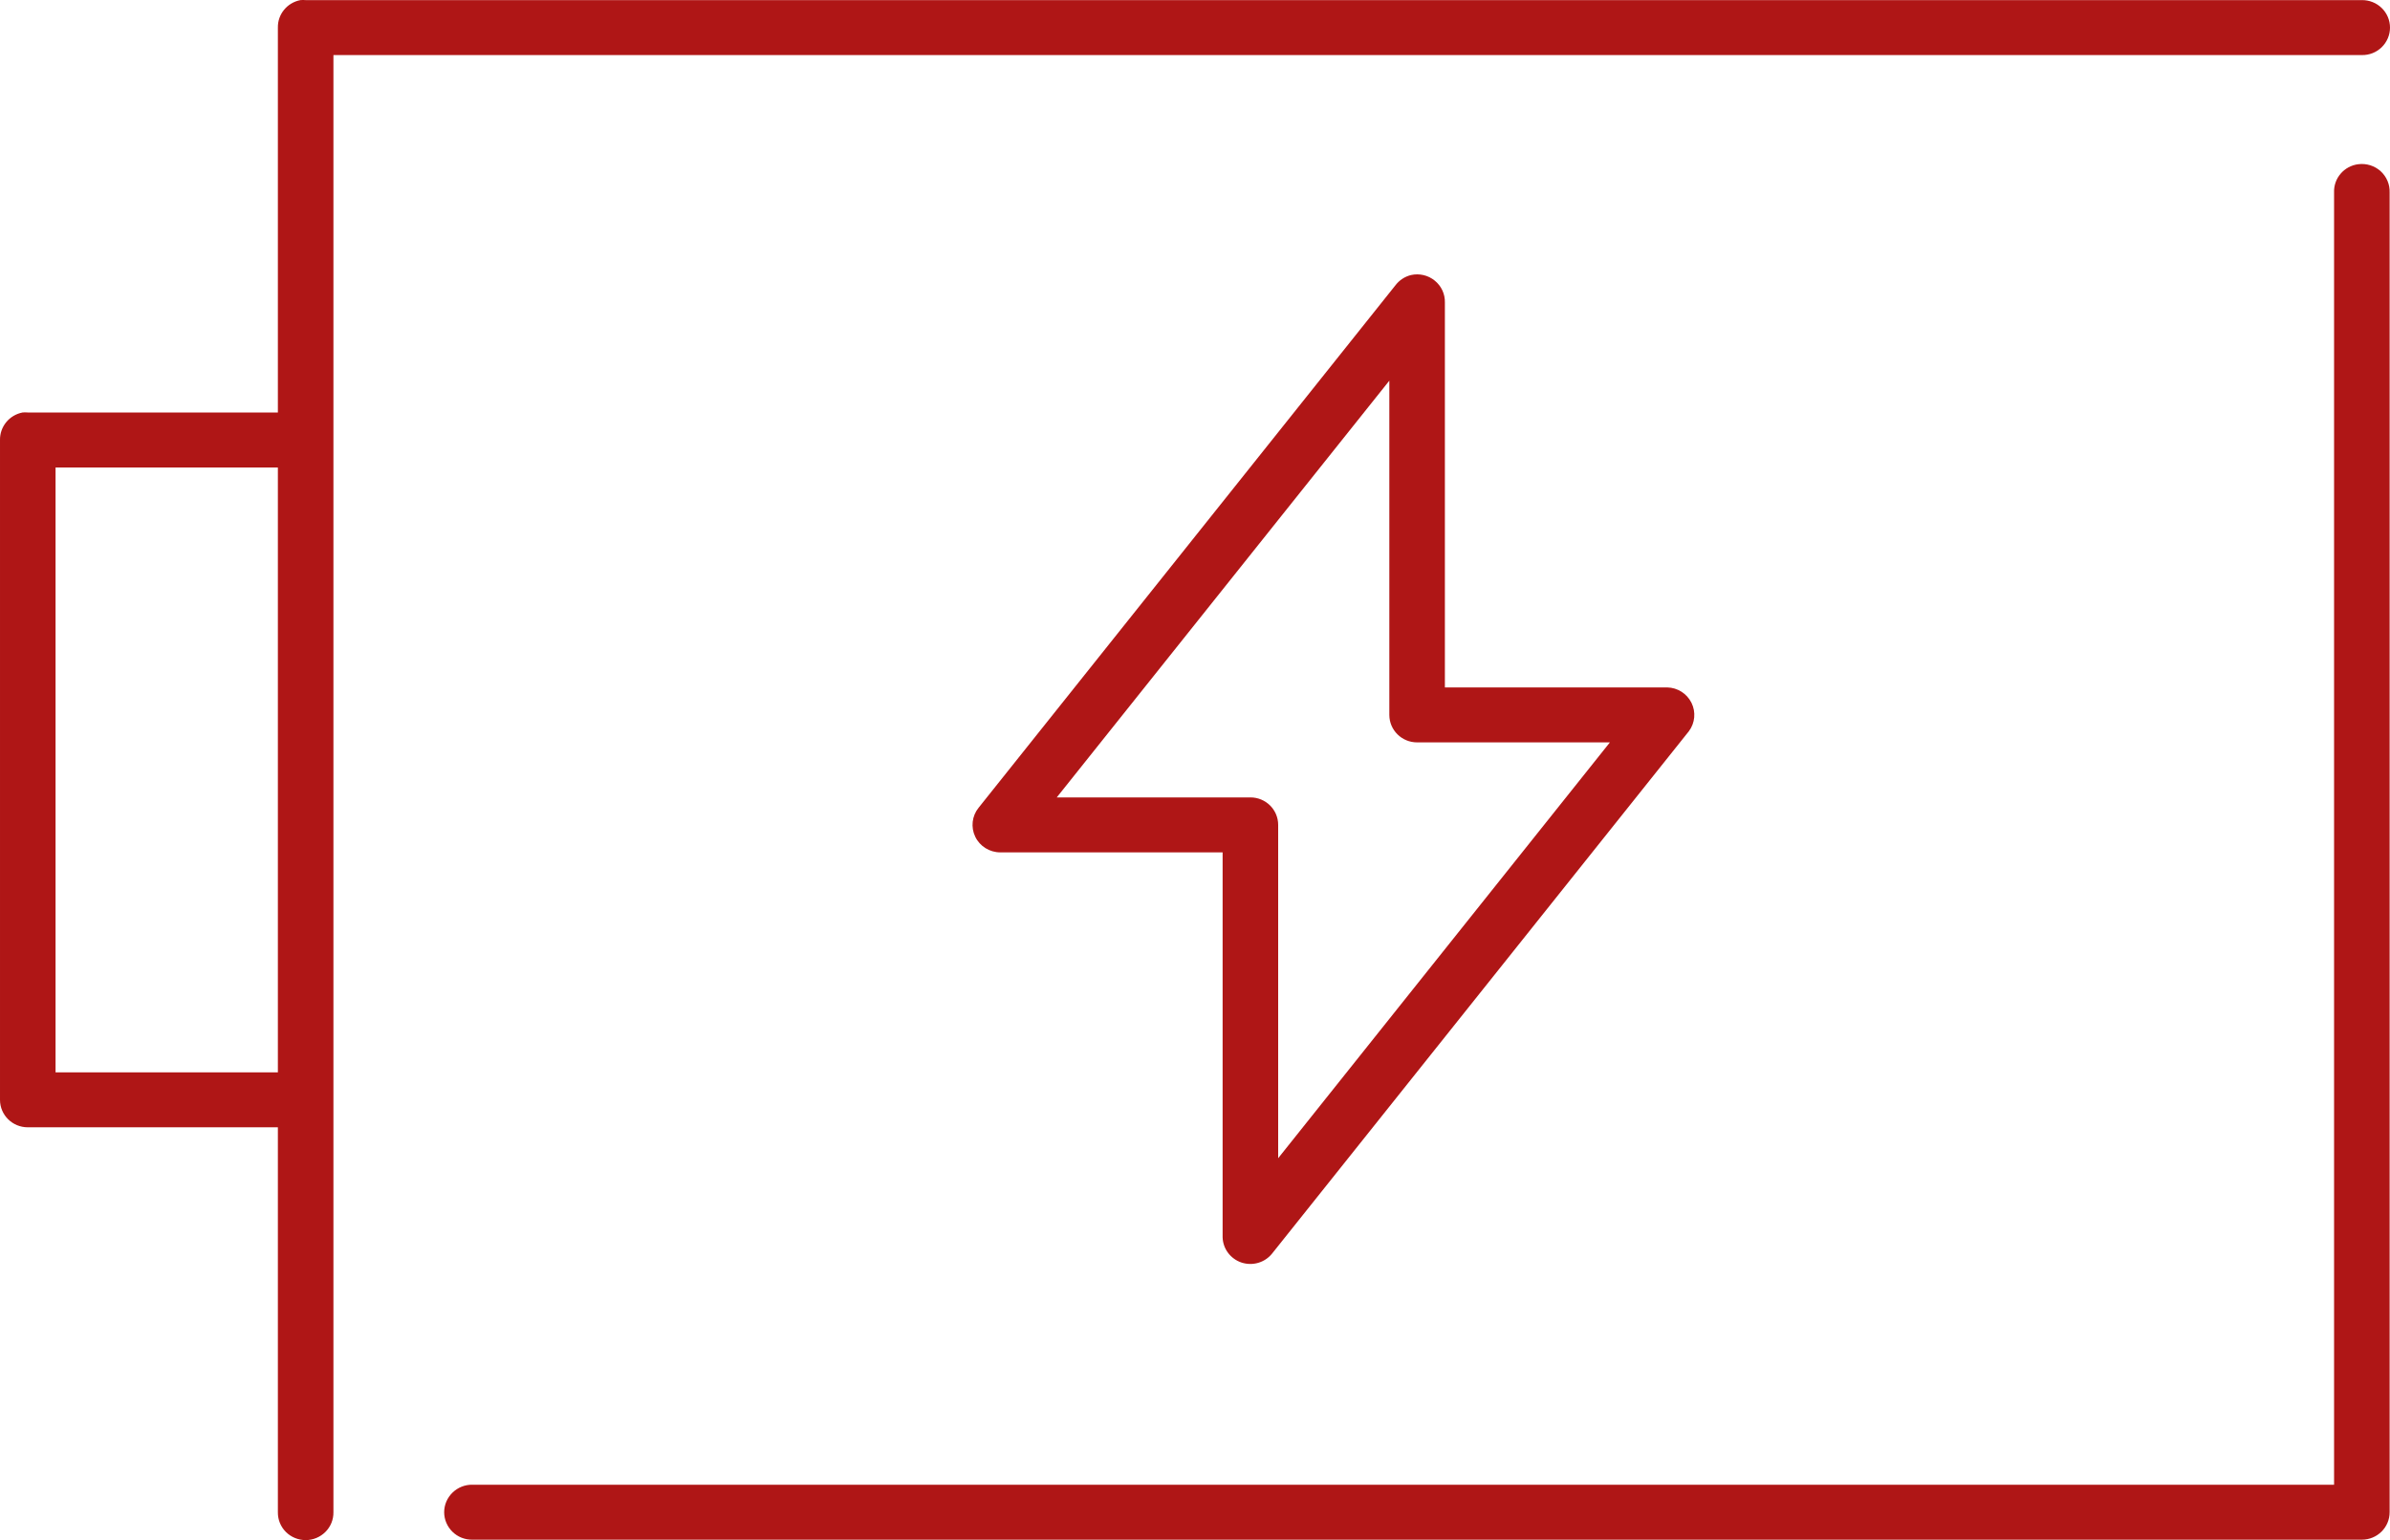
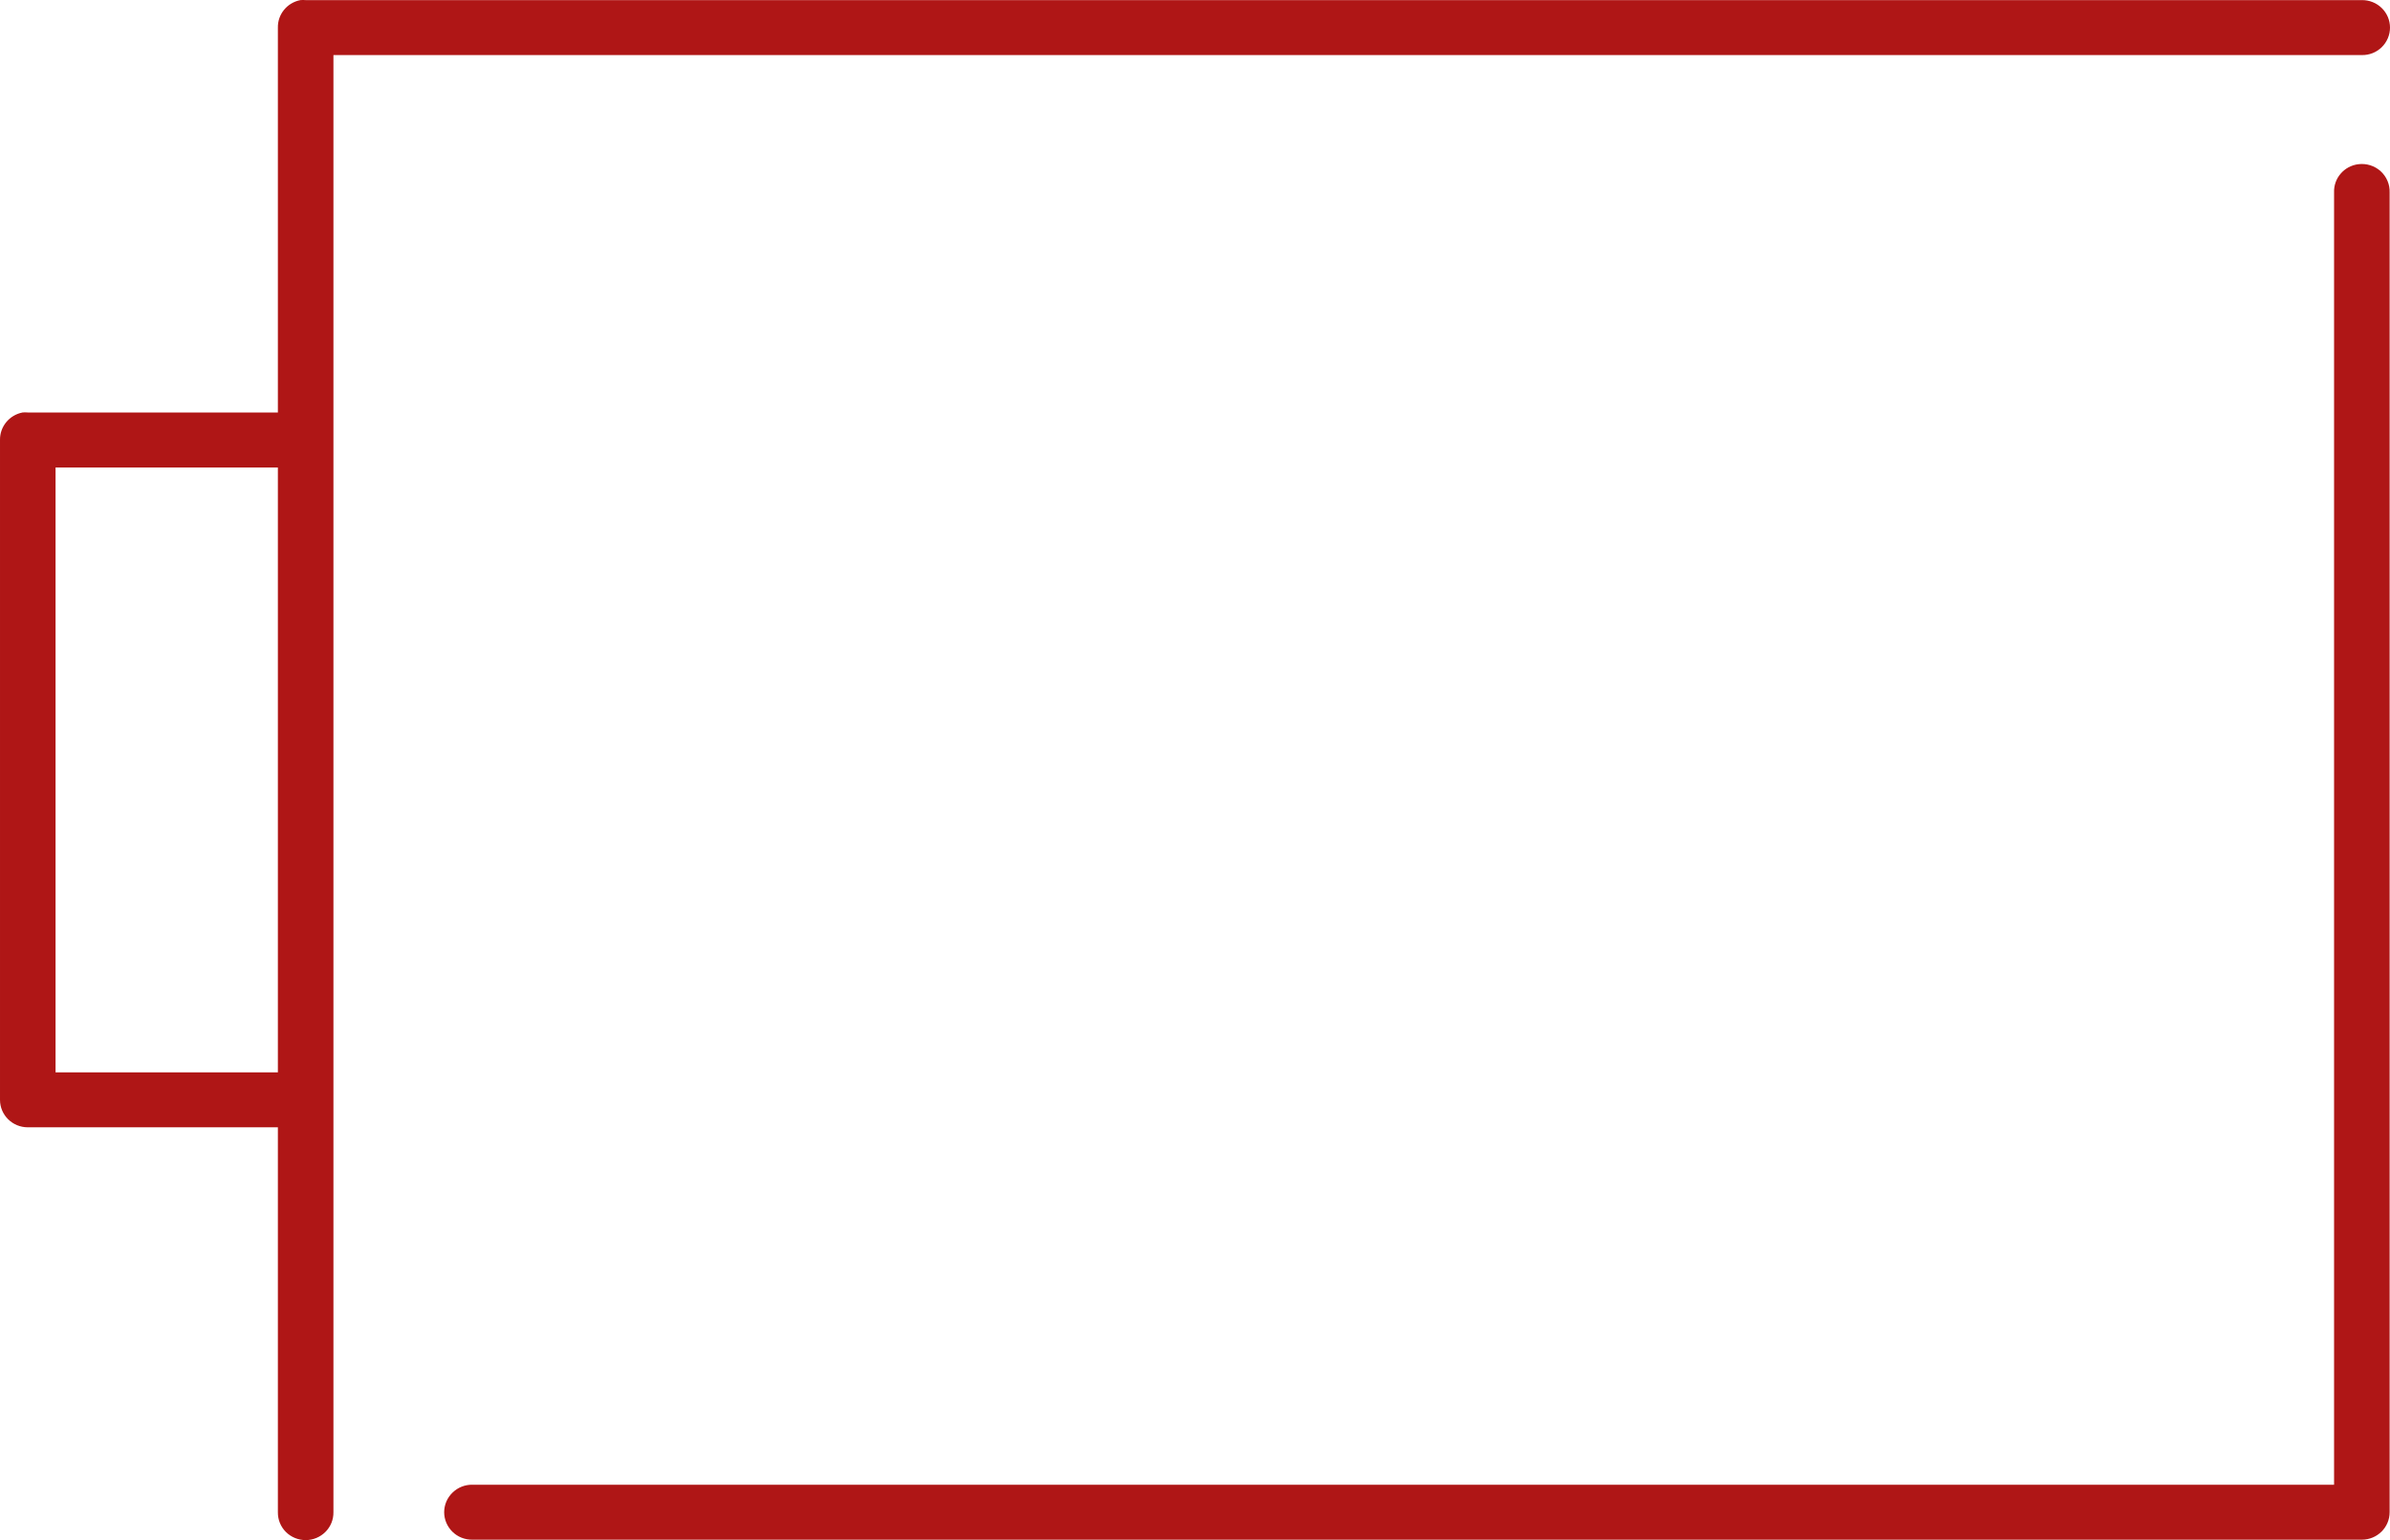
<svg xmlns="http://www.w3.org/2000/svg" width="45" height="29" viewBox="0 0 45 29" fill="none">
  <path d="M5.657 0.002C5.407 0.049 5.227 0.268 5.232 0.52V28.475C5.23 28.614 5.284 28.747 5.382 28.846C5.48 28.944 5.615 29 5.755 29C5.895 29 6.029 28.944 6.127 28.846C6.226 28.747 6.28 28.614 6.278 28.475V1.037H44.469C44.61 1.04 44.745 0.986 44.844 0.889C44.944 0.791 45 0.658 45 0.52C45 0.381 44.944 0.248 44.844 0.151C44.745 0.054 44.61 0 44.469 0.002H5.755C5.722 -0.001 5.689 -0.001 5.656 0.002L5.657 0.002ZM44.404 3.092C44.135 3.125 43.936 3.357 43.947 3.626V27.957H8.894C8.754 27.955 8.619 28.009 8.52 28.106C8.42 28.203 8.363 28.336 8.363 28.475C8.363 28.613 8.42 28.746 8.52 28.844C8.619 28.941 8.754 28.994 8.894 28.992H44.47C44.759 28.992 44.993 28.761 44.993 28.475V3.626C44.999 3.474 44.937 3.327 44.824 3.224C44.71 3.121 44.557 3.073 44.404 3.092L44.404 3.092Z" fill="#AF1616" />
  <path d="M0.425 7.767C0.175 7.815 -0.004 8.033 7.84752e-05 8.285V20.71C7.84752e-05 20.996 0.234 21.227 0.523 21.227H5.559C5.699 21.229 5.834 21.175 5.934 21.078C6.033 20.981 6.089 20.848 6.089 20.71C6.089 20.571 6.033 20.438 5.934 20.341C5.834 20.244 5.699 20.19 5.559 20.192H1.046V8.803H5.559C5.699 8.805 5.834 8.751 5.934 8.654C6.033 8.556 6.089 8.423 6.089 8.285C6.089 8.146 6.033 8.014 5.934 7.916C5.834 7.819 5.699 7.766 5.559 7.767H0.523C0.491 7.764 0.458 7.764 0.425 7.767V7.767Z" fill="#AF1616" />
-   <path d="M26.567 5.179C26.45 5.208 26.346 5.276 26.273 5.373L18.426 15.209C18.3 15.364 18.276 15.578 18.363 15.757C18.45 15.936 18.633 16.05 18.834 16.05H23.02V23.298C23.026 23.515 23.169 23.705 23.377 23.774C23.585 23.842 23.815 23.775 23.951 23.605L31.799 13.769V13.769C31.915 13.614 31.934 13.407 31.848 13.234C31.762 13.06 31.586 12.948 31.39 12.944H27.205V5.696C27.209 5.537 27.139 5.385 27.014 5.284C26.889 5.182 26.725 5.144 26.567 5.179L26.567 5.179ZM26.159 7.168V13.461C26.159 13.748 26.393 13.979 26.682 13.979H30.312L24.066 21.809V15.533C24.066 15.246 23.832 15.015 23.543 15.015H19.897L26.159 7.168Z" fill="#AF1616" />
</svg>